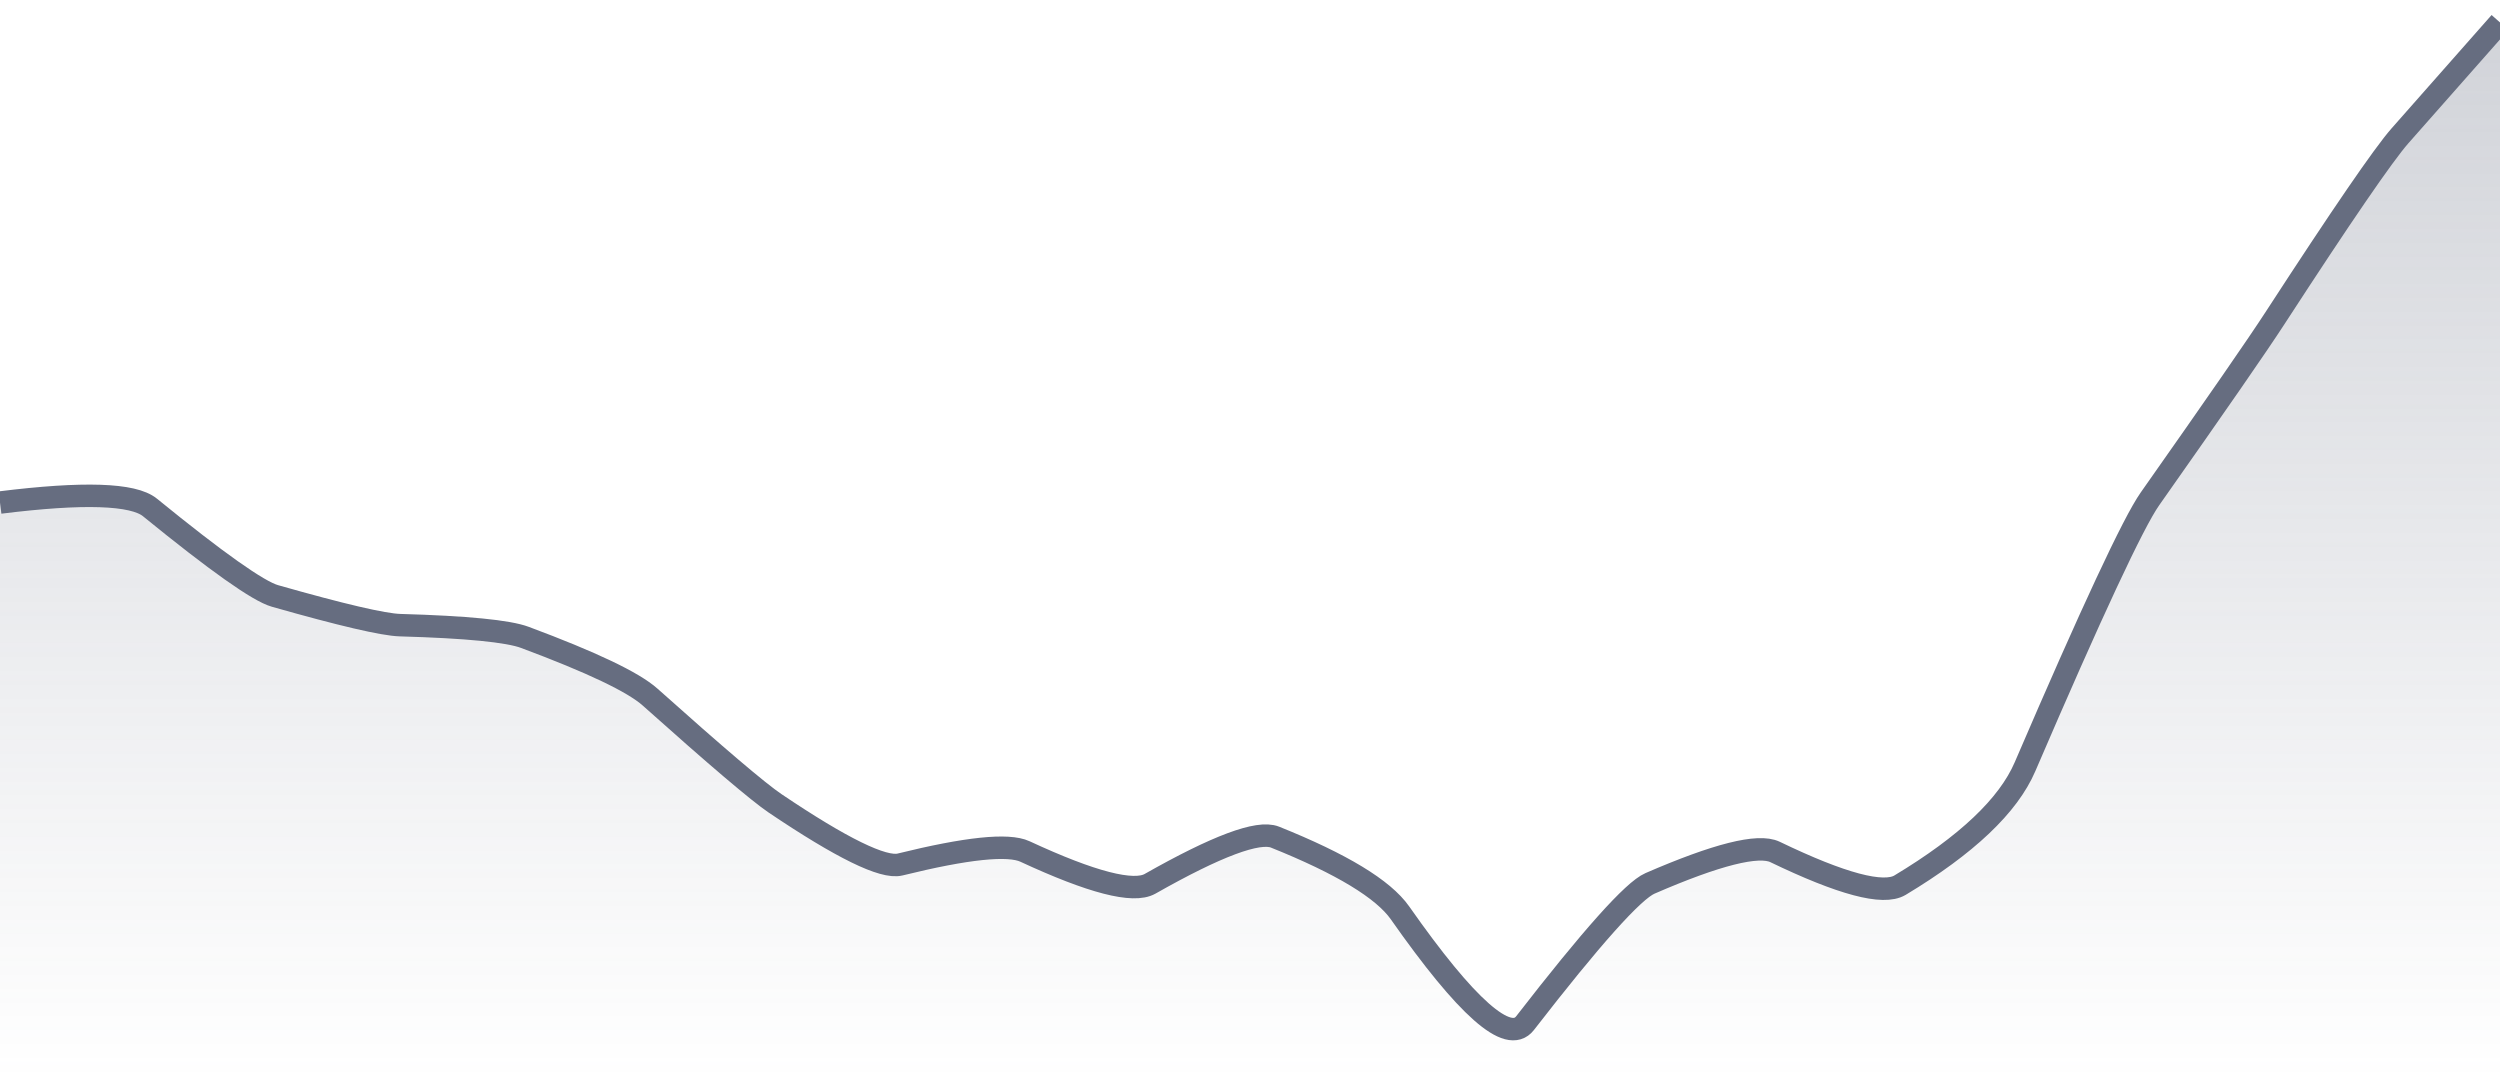
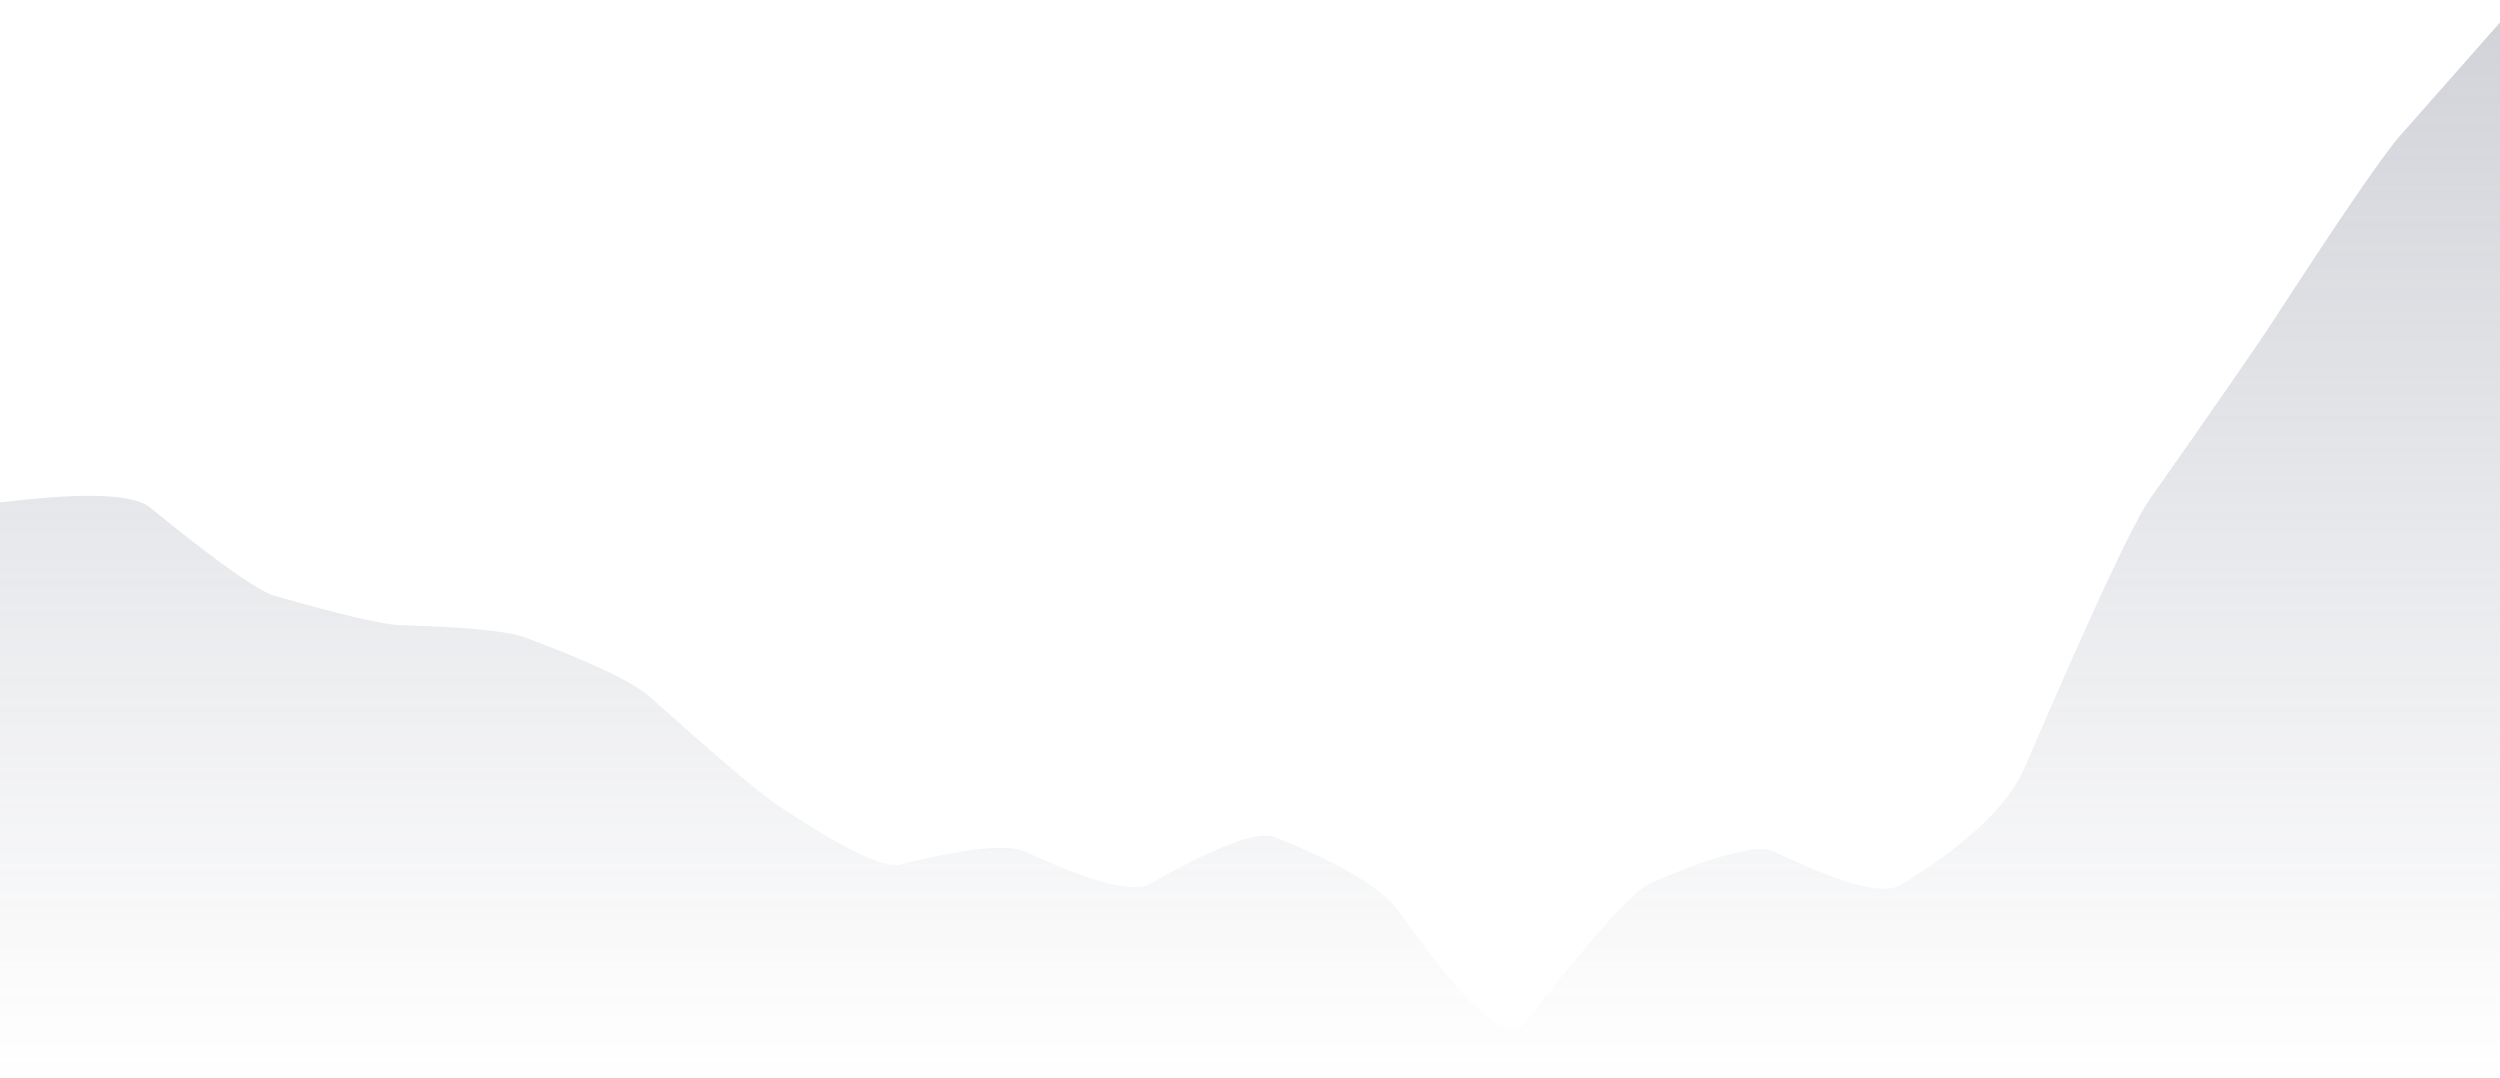
<svg xmlns="http://www.w3.org/2000/svg" viewBox="0 0 167 72" width="167" height="72">
  <defs>
    <linearGradient id="gradient" x1="0" y1="0" x2="0" y2="1">
      <stop offset="0%" stop-color="#666D80" stop-opacity="0.3" />
      <stop offset="100%" stop-color="#666D80" stop-opacity="0" />
    </linearGradient>
  </defs>
  <path d="M 0,33.57 Q 8.35,32.53 10.02,33.9 Q 16.7,39.34 18.37,39.81 Q 25.05,41.71 26.72,41.76 Q 33.4,41.95 35.07,42.58 Q 41.75,45.07 43.42,46.56 Q 50.1,52.53 51.77,53.66 Q 58.45,58.16 60.12,57.75 Q 66.8,56.1 68.47,56.88 Q 75.15,59.98 76.82,59.04 Q 83.5,55.25 85.17,55.92 Q 91.85,58.6 93.52,60.98 Q 100.2,70.5 101.87,68.35 Q 108.55,59.73 110.22,59.01 Q 116.9,56.11 118.57,56.91 Q 125.25,60.13 126.92,59.13 Q 133.6,55.11 135.27,51.22 Q 141.95,35.69 143.62,33.32 Q 150.3,23.83 151.97,21.25 Q 158.65,10.97 160.32,9.07 T 167,1.5 L 167,72 L 0,72 Z" fill="url(#gradient)" />
-   <path d="M 0,33.57 Q 8.35,32.53 10.02,33.9 Q 16.7,39.34 18.37,39.81 Q 25.05,41.71 26.72,41.76 Q 33.4,41.95 35.07,42.58 Q 41.75,45.07 43.42,46.56 Q 50.1,52.53 51.77,53.66 Q 58.45,58.16 60.12,57.75 Q 66.8,56.1 68.47,56.88 Q 75.15,59.98 76.82,59.04 Q 83.5,55.25 85.17,55.92 Q 91.85,58.6 93.52,60.98 Q 100.2,70.5 101.87,68.35 Q 108.55,59.73 110.22,59.01 Q 116.9,56.11 118.57,56.91 Q 125.25,60.13 126.92,59.13 Q 133.6,55.11 135.27,51.22 Q 141.95,35.69 143.62,33.32 Q 150.3,23.83 151.97,21.25 Q 158.65,10.97 160.32,9.07 T 167,1.5" fill="none" stroke="#666D80" stroke-width="1.5" />
</svg>